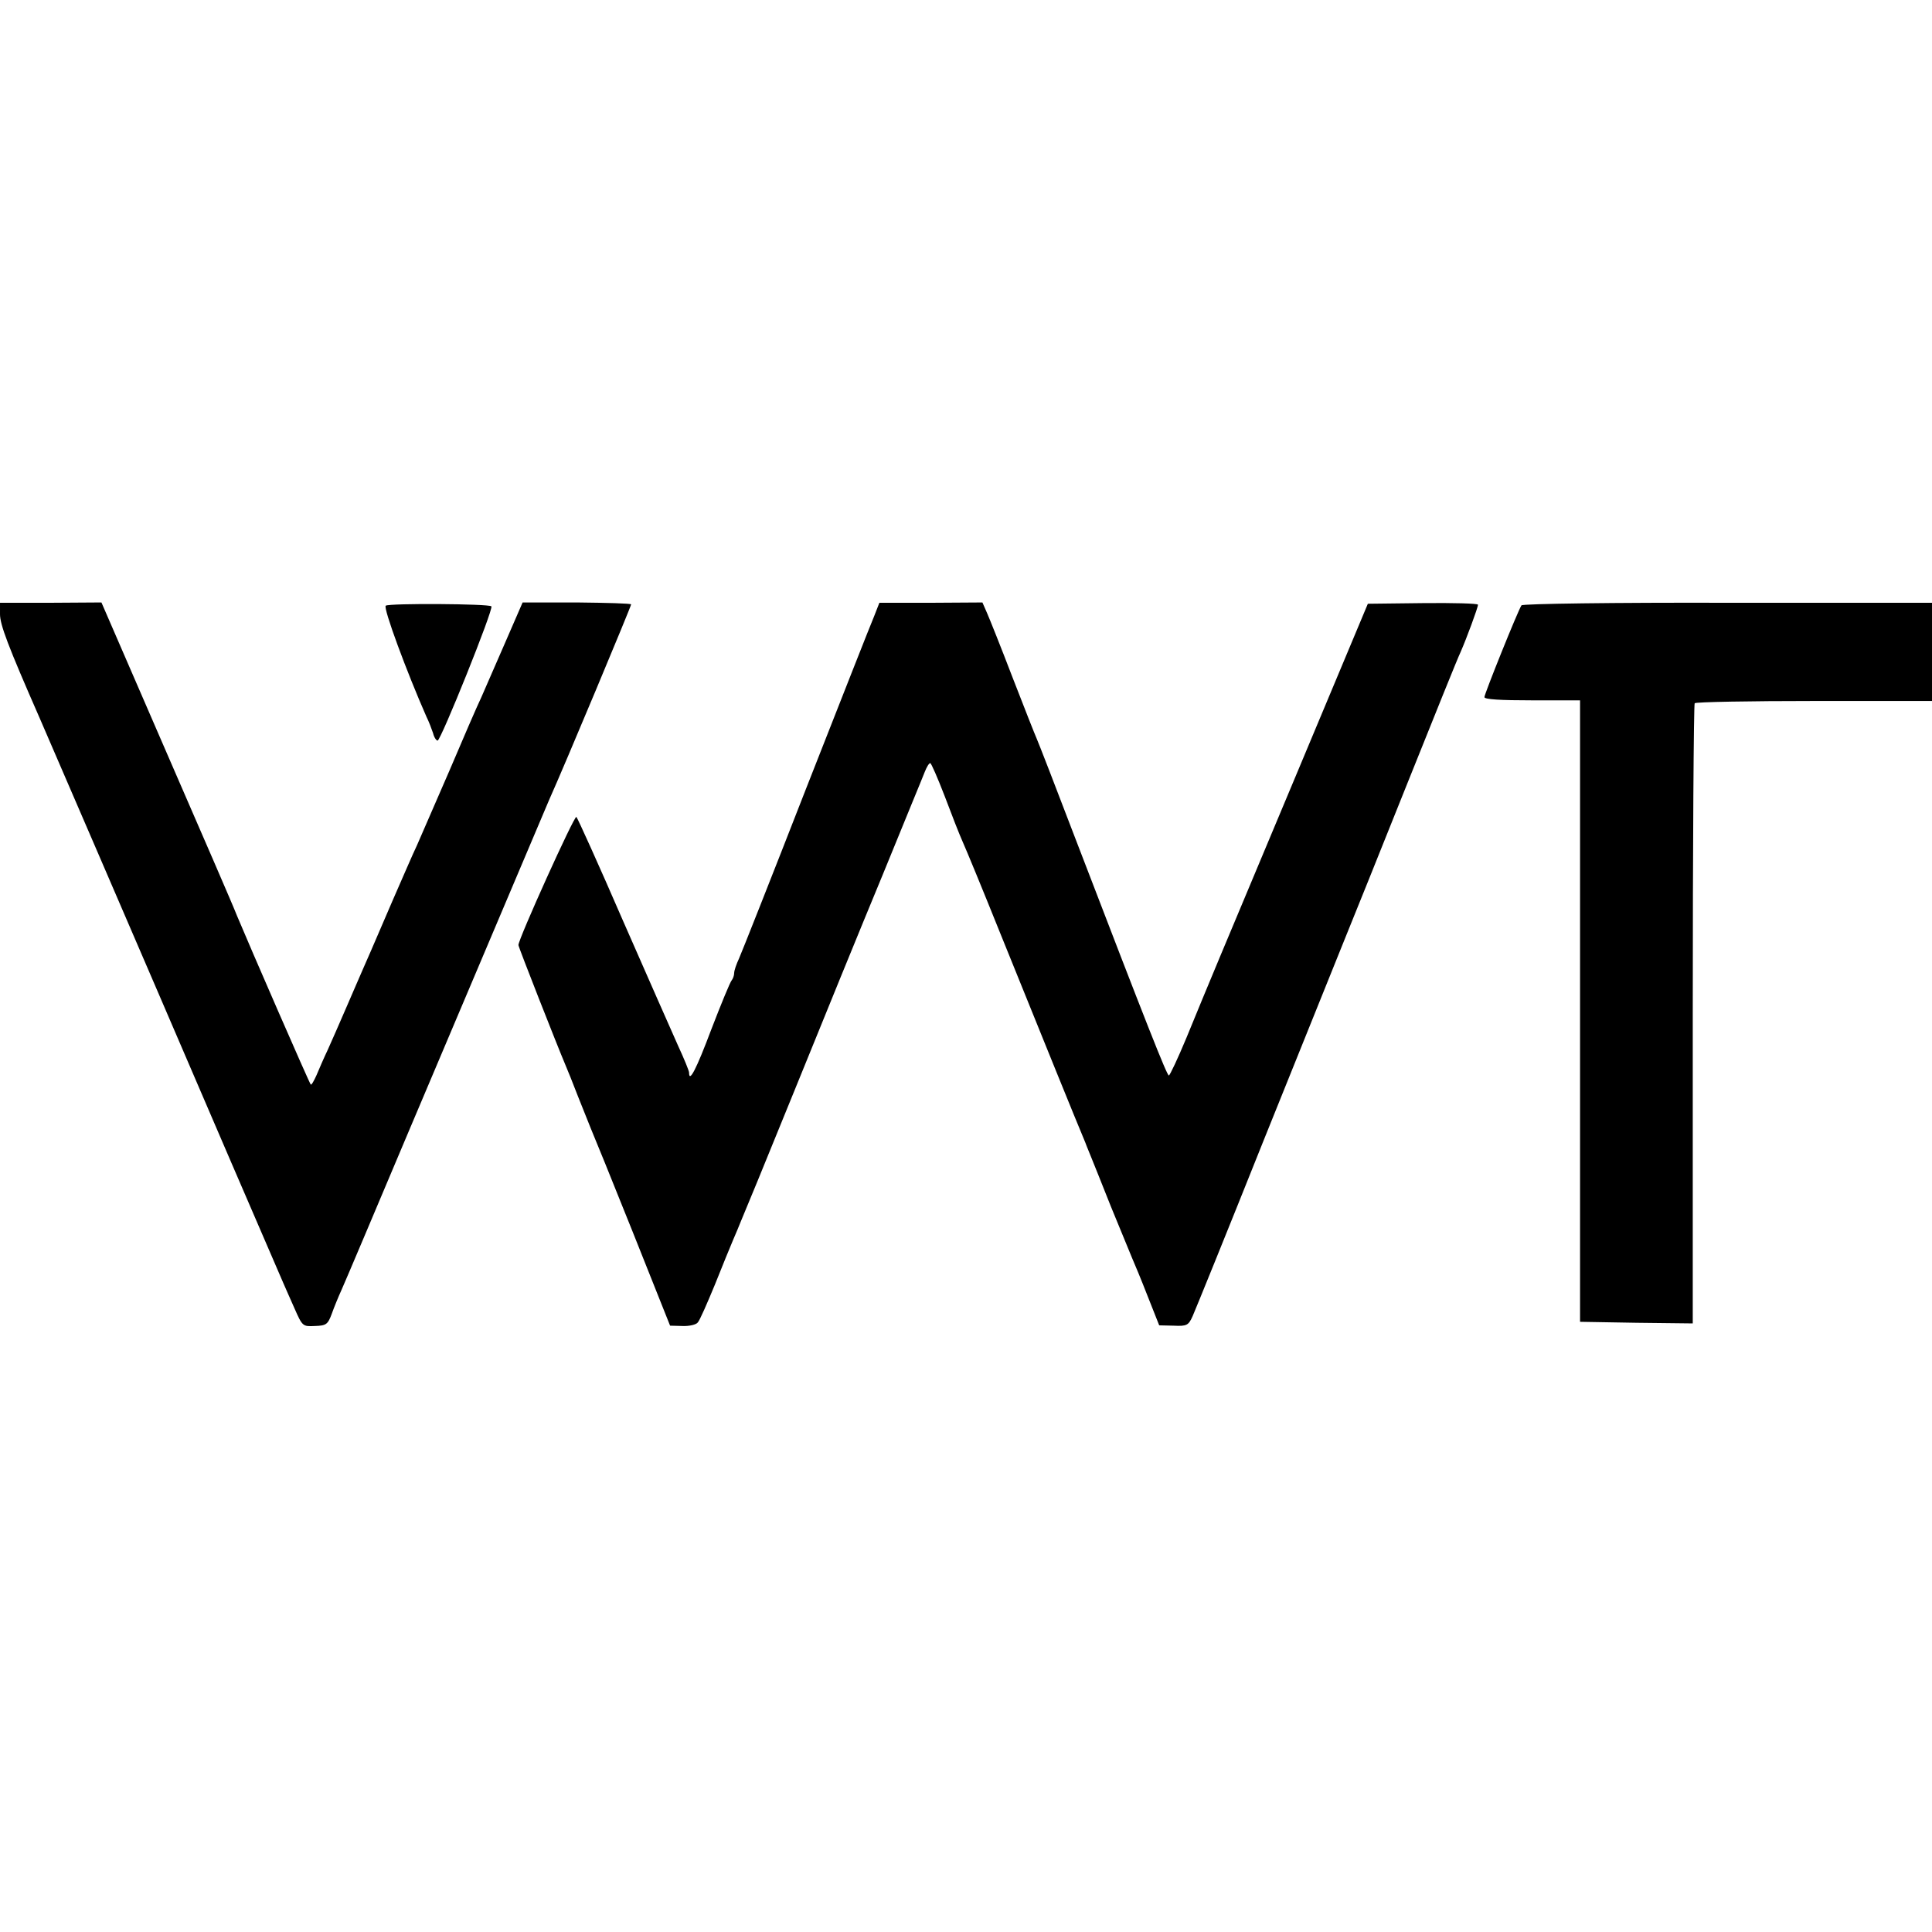
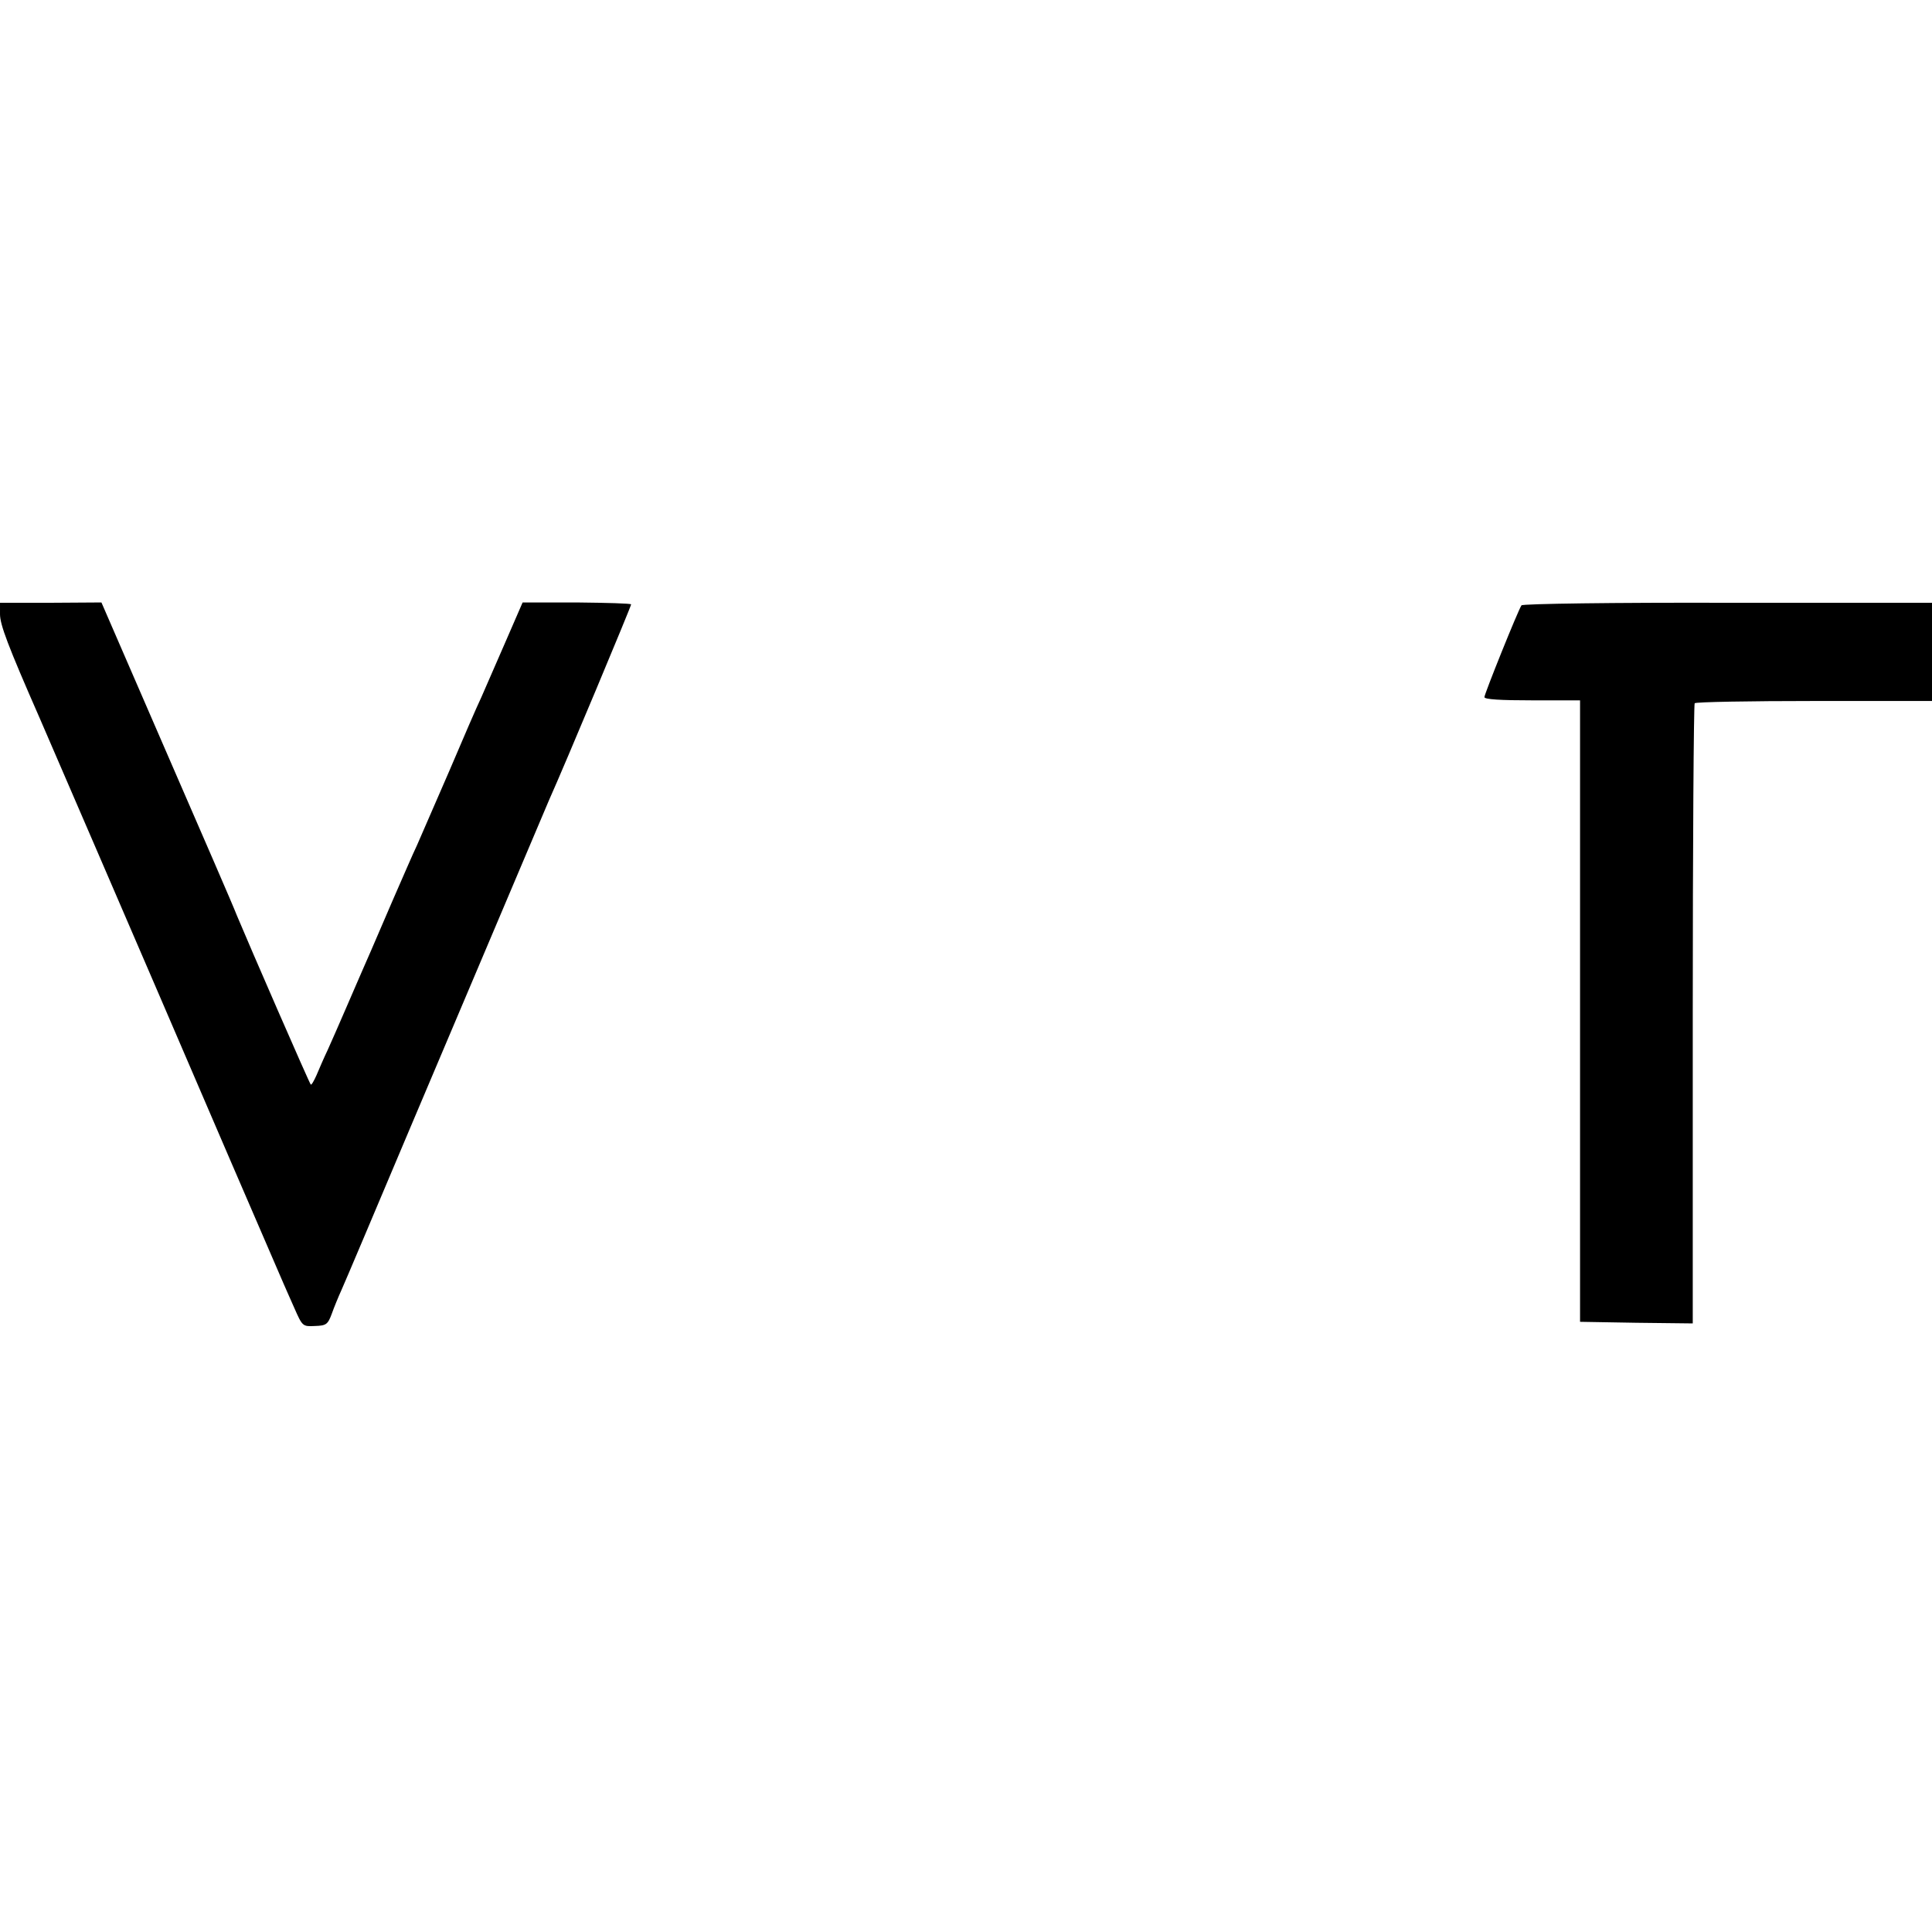
<svg xmlns="http://www.w3.org/2000/svg" version="1.0" width="600pt" height="600pt" viewBox="0 0 600 600" preserveAspectRatio="xMidYMid meet">
  <g transform="translate(0,600) scale(0.1,-0.1)" fill="#000000" stroke="none">
    <path d="M0 4093 c0 -33 24 -97 124 -325 34 -78 313 -725 366 -848 94 -219 380 -883 390 -905 5 -11 20 -46 34 -77 25 -57 26 -58 64 -56 35 1 40 5 52 37 7 20 21 54 31 76 10 22 106 249 214 505 272 642 415 980 430 1015 49 109 255 602 255 608 0 3 -76 5 -169 6 l-168 0 -53 -122 c-29 -67 -63 -144 -75 -172 -13 -27 -58 -131 -100 -230 -43 -99 -88 -202 -100 -230 -13 -27 -46 -104 -75 -170 -72 -168 -76 -176 -93 -215 -8 -19 -32 -73 -52 -120 -20 -47 -46 -105 -57 -130 -12 -25 -27 -60 -35 -79 -8 -18 -16 -32 -18 -29 -4 3 -192 435 -229 524 -11 29 -111 259 -221 512 l-200 461 -157 -1 -158 0 0 -35z" />
-     <path d="M1198 4119 c-9 -6 66 -208 126 -344 8 -16 17 -40 21 -52 3 -13 10 -23 14 -23 10 0 175 410 167 417 -8 8 -315 10 -328 2z" />
-     <path d="M2715 4087 c-10 -23 -105 -265 -212 -537 -106 -272 -200 -509 -208 -527 -8 -17 -15 -37 -15 -45 0 -8 -4 -18 -8 -23 -5 -6 -33 -74 -63 -152 -47 -125 -69 -167 -69 -134 0 5 -15 42 -34 83 -18 40 -95 215 -171 388 -75 173 -141 319 -145 323 -6 6 -180 -379 -180 -398 0 -6 122 -316 145 -370 7 -16 25 -61 40 -100 15 -38 33 -83 40 -100 7 -16 66 -161 130 -321 l116 -291 38 -1 c21 -1 43 4 48 11 6 6 29 59 53 117 23 58 49 121 57 140 8 19 19 44 23 55 5 11 80 193 166 405 86 212 210 516 276 675 65 160 124 302 130 318 6 15 13 27 17 27 3 0 23 -46 45 -103 21 -56 46 -120 56 -142 10 -22 62 -148 115 -280 133 -329 245 -605 258 -635 6 -14 11 -27 12 -30 1 -3 7 -17 13 -32 6 -15 34 -84 62 -155 29 -70 58 -141 65 -158 7 -16 30 -71 49 -120 l36 -91 45 -1 c41 -2 46 1 59 30 8 18 108 264 221 547 114 283 227 563 251 623 24 59 112 277 195 485 83 207 157 391 165 407 18 41 54 138 54 147 0 4 -77 6 -171 5 l-171 -2 -224 -535 c-242 -577 -266 -634 -339 -812 -27 -65 -52 -118 -55 -118 -6 0 -67 154 -290 735 -61 160 -115 299 -120 310 -5 11 -39 97 -75 190 -36 94 -72 184 -80 202 l-14 32 -160 -1 -160 0 -16 -41z" />
+     <path d="M1198 4119 z" />
    <path d="M4725 4120 c-12 -19 -115 -275 -115 -285 0 -7 49 -10 149 -10 l148 0 0 -965 0 -965 175 -3 175 -2 0 960 c0 528 3 963 6 966 3 4 171 7 372 7 l365 0 0 153 0 152 -635 0 c-349 1 -637 -3 -640 -8z" />
  </g>
</svg>